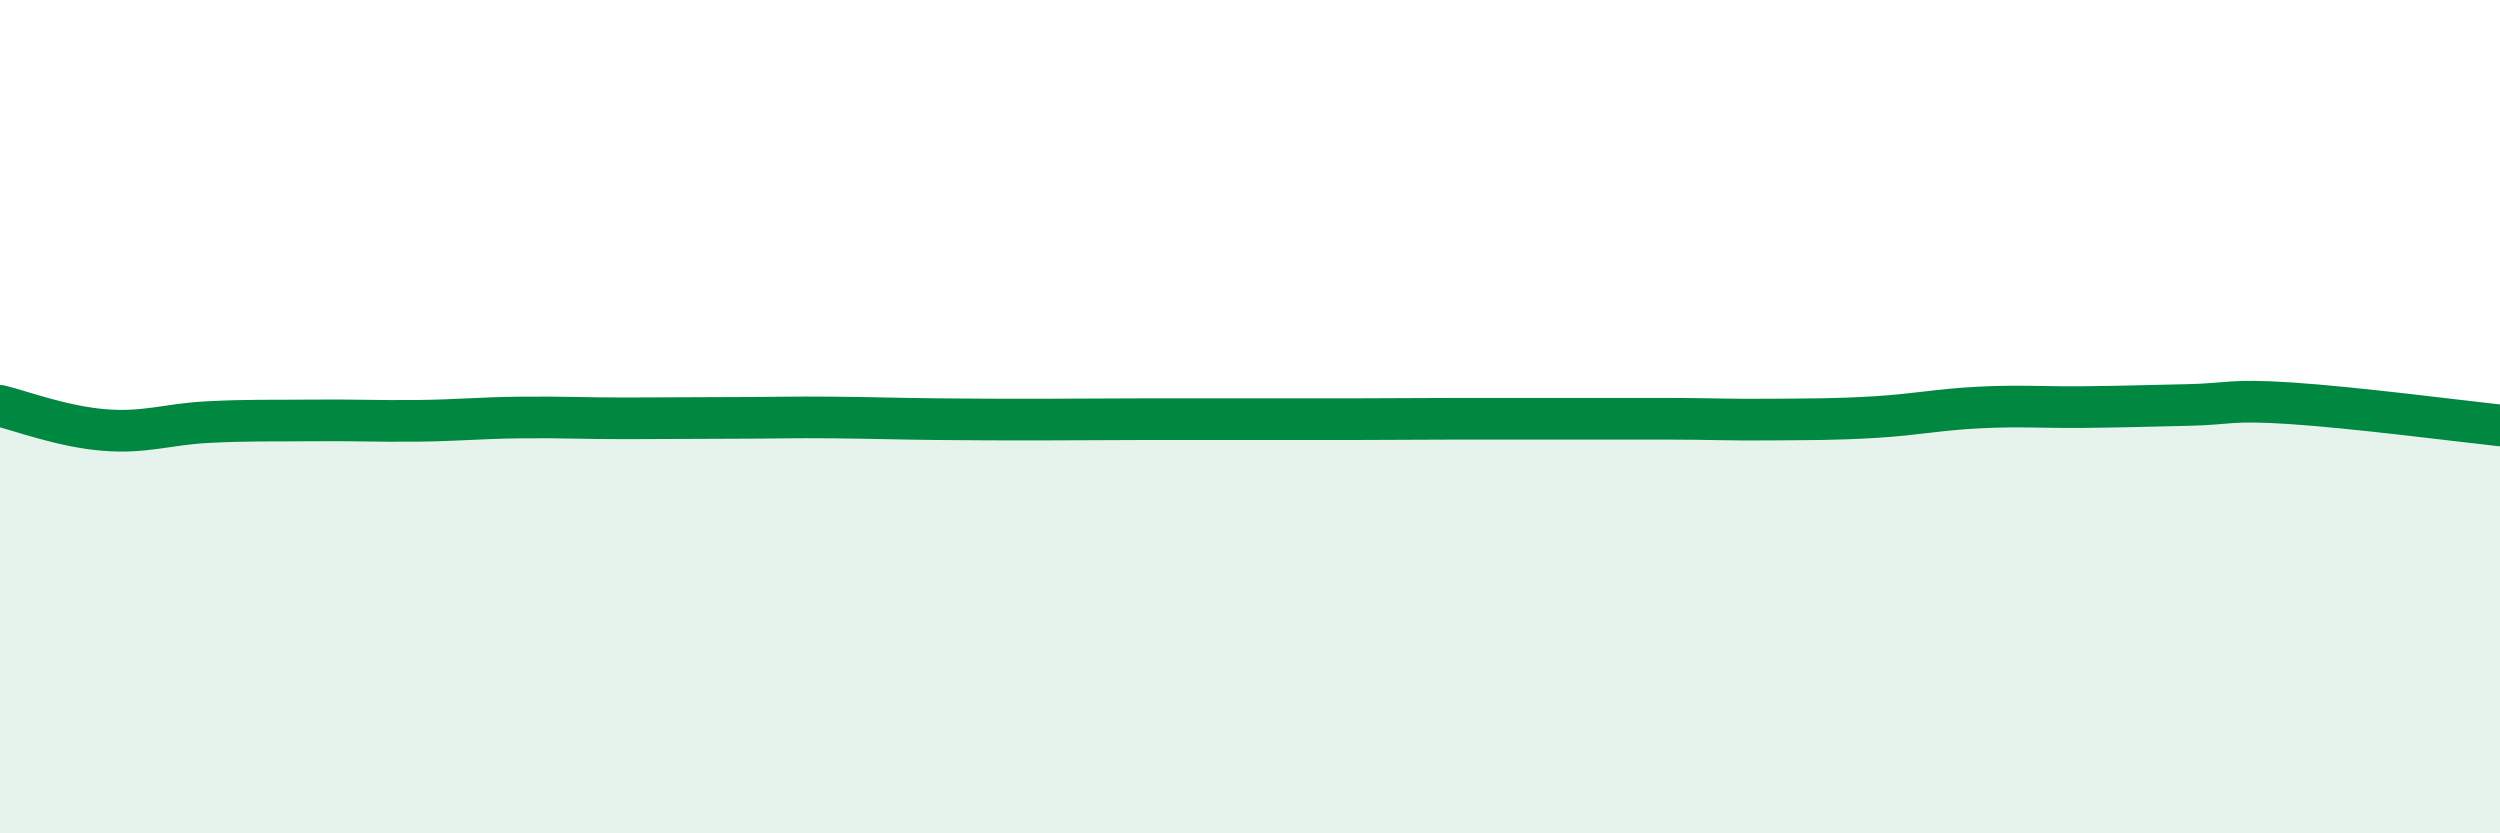
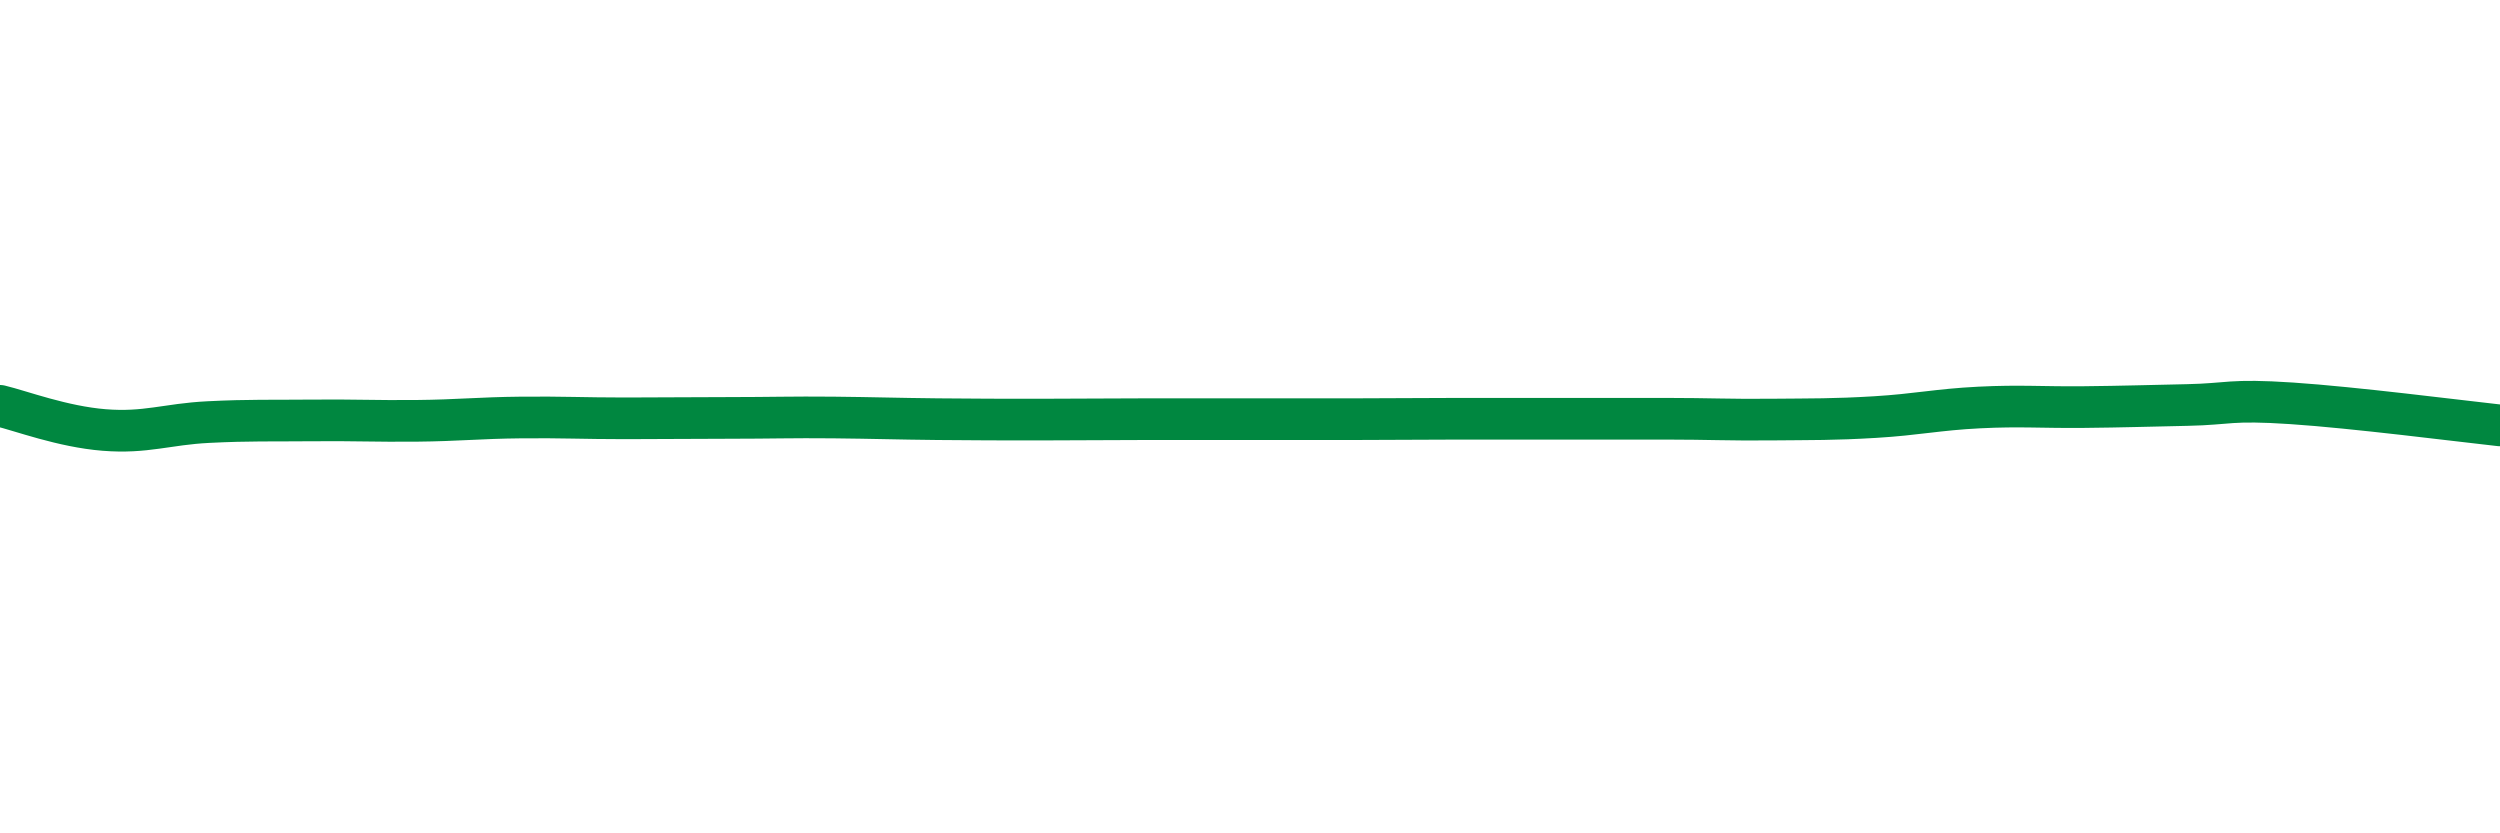
<svg xmlns="http://www.w3.org/2000/svg" width="60" height="20" viewBox="0 0 60 20">
-   <path d="M 0,9.74 C 0.5,9.86 1.5,10.24 2.5,10.32 C 3.5,10.4 4,10.18 5,10.13 C 6,10.08 6.5,10.1 7.5,10.09 C 8.5,10.08 9,10.11 10,10.1 C 11,10.09 11.5,10.03 12.5,10.02 C 13.5,10.01 14,10.04 15,10.04 C 16,10.04 16.5,10.03 17.5,10.03 C 18.5,10.03 19,10.01 20,10.02 C 21,10.03 21.5,10.05 22.5,10.06 C 23.5,10.07 24,10.07 25,10.07 C 26,10.07 26.5,10.06 27.5,10.06 C 28.5,10.06 29,10.06 30,10.06 C 31,10.06 31.5,10.06 32.5,10.06 C 33.5,10.06 34,10.05 35,10.05 C 36,10.05 36.5,10.05 37.5,10.05 C 38.5,10.05 39,10.05 40,10.05 C 41,10.05 41.5,10.08 42.5,10.07 C 43.5,10.06 44,10.07 45,10.01 C 46,9.95 46.5,9.83 47.5,9.78 C 48.5,9.73 49,9.78 50,9.77 C 51,9.76 51.5,9.74 52.5,9.72 C 53.5,9.7 53.5,9.58 55,9.68 C 56.5,9.78 59,10.1 60,10.21L60 20L0 20Z" fill="#008740" opacity="0.1" stroke-linecap="round" stroke-linejoin="round" />
  <path d="M 0,9.74 C 0.5,9.86 1.5,10.24 2.5,10.32 C 3.5,10.4 4,10.18 5,10.13 C 6,10.08 6.5,10.1 7.5,10.09 C 8.5,10.08 9,10.11 10,10.1 C 11,10.09 11.5,10.03 12.5,10.02 C 13.5,10.01 14,10.04 15,10.04 C 16,10.04 16.5,10.03 17.5,10.03 C 18.5,10.03 19,10.01 20,10.02 C 21,10.03 21.5,10.05 22.5,10.06 C 23.5,10.07 24,10.07 25,10.07 C 26,10.07 26.5,10.06 27.5,10.06 C 28.5,10.06 29,10.06 30,10.06 C 31,10.06 31.5,10.06 32.5,10.06 C 33.5,10.06 34,10.05 35,10.05 C 36,10.05 36.5,10.05 37.5,10.05 C 38.5,10.05 39,10.05 40,10.05 C 41,10.05 41.5,10.08 42.5,10.07 C 43.5,10.06 44,10.07 45,10.01 C 46,9.95 46.5,9.83 47.5,9.78 C 48.5,9.73 49,9.78 50,9.77 C 51,9.76 51.5,9.74 52.5,9.72 C 53.5,9.7 53.5,9.58 55,9.68 C 56.5,9.78 59,10.1 60,10.21" stroke="#008740" stroke-width="1" fill="none" stroke-linecap="round" stroke-linejoin="round" />
</svg>